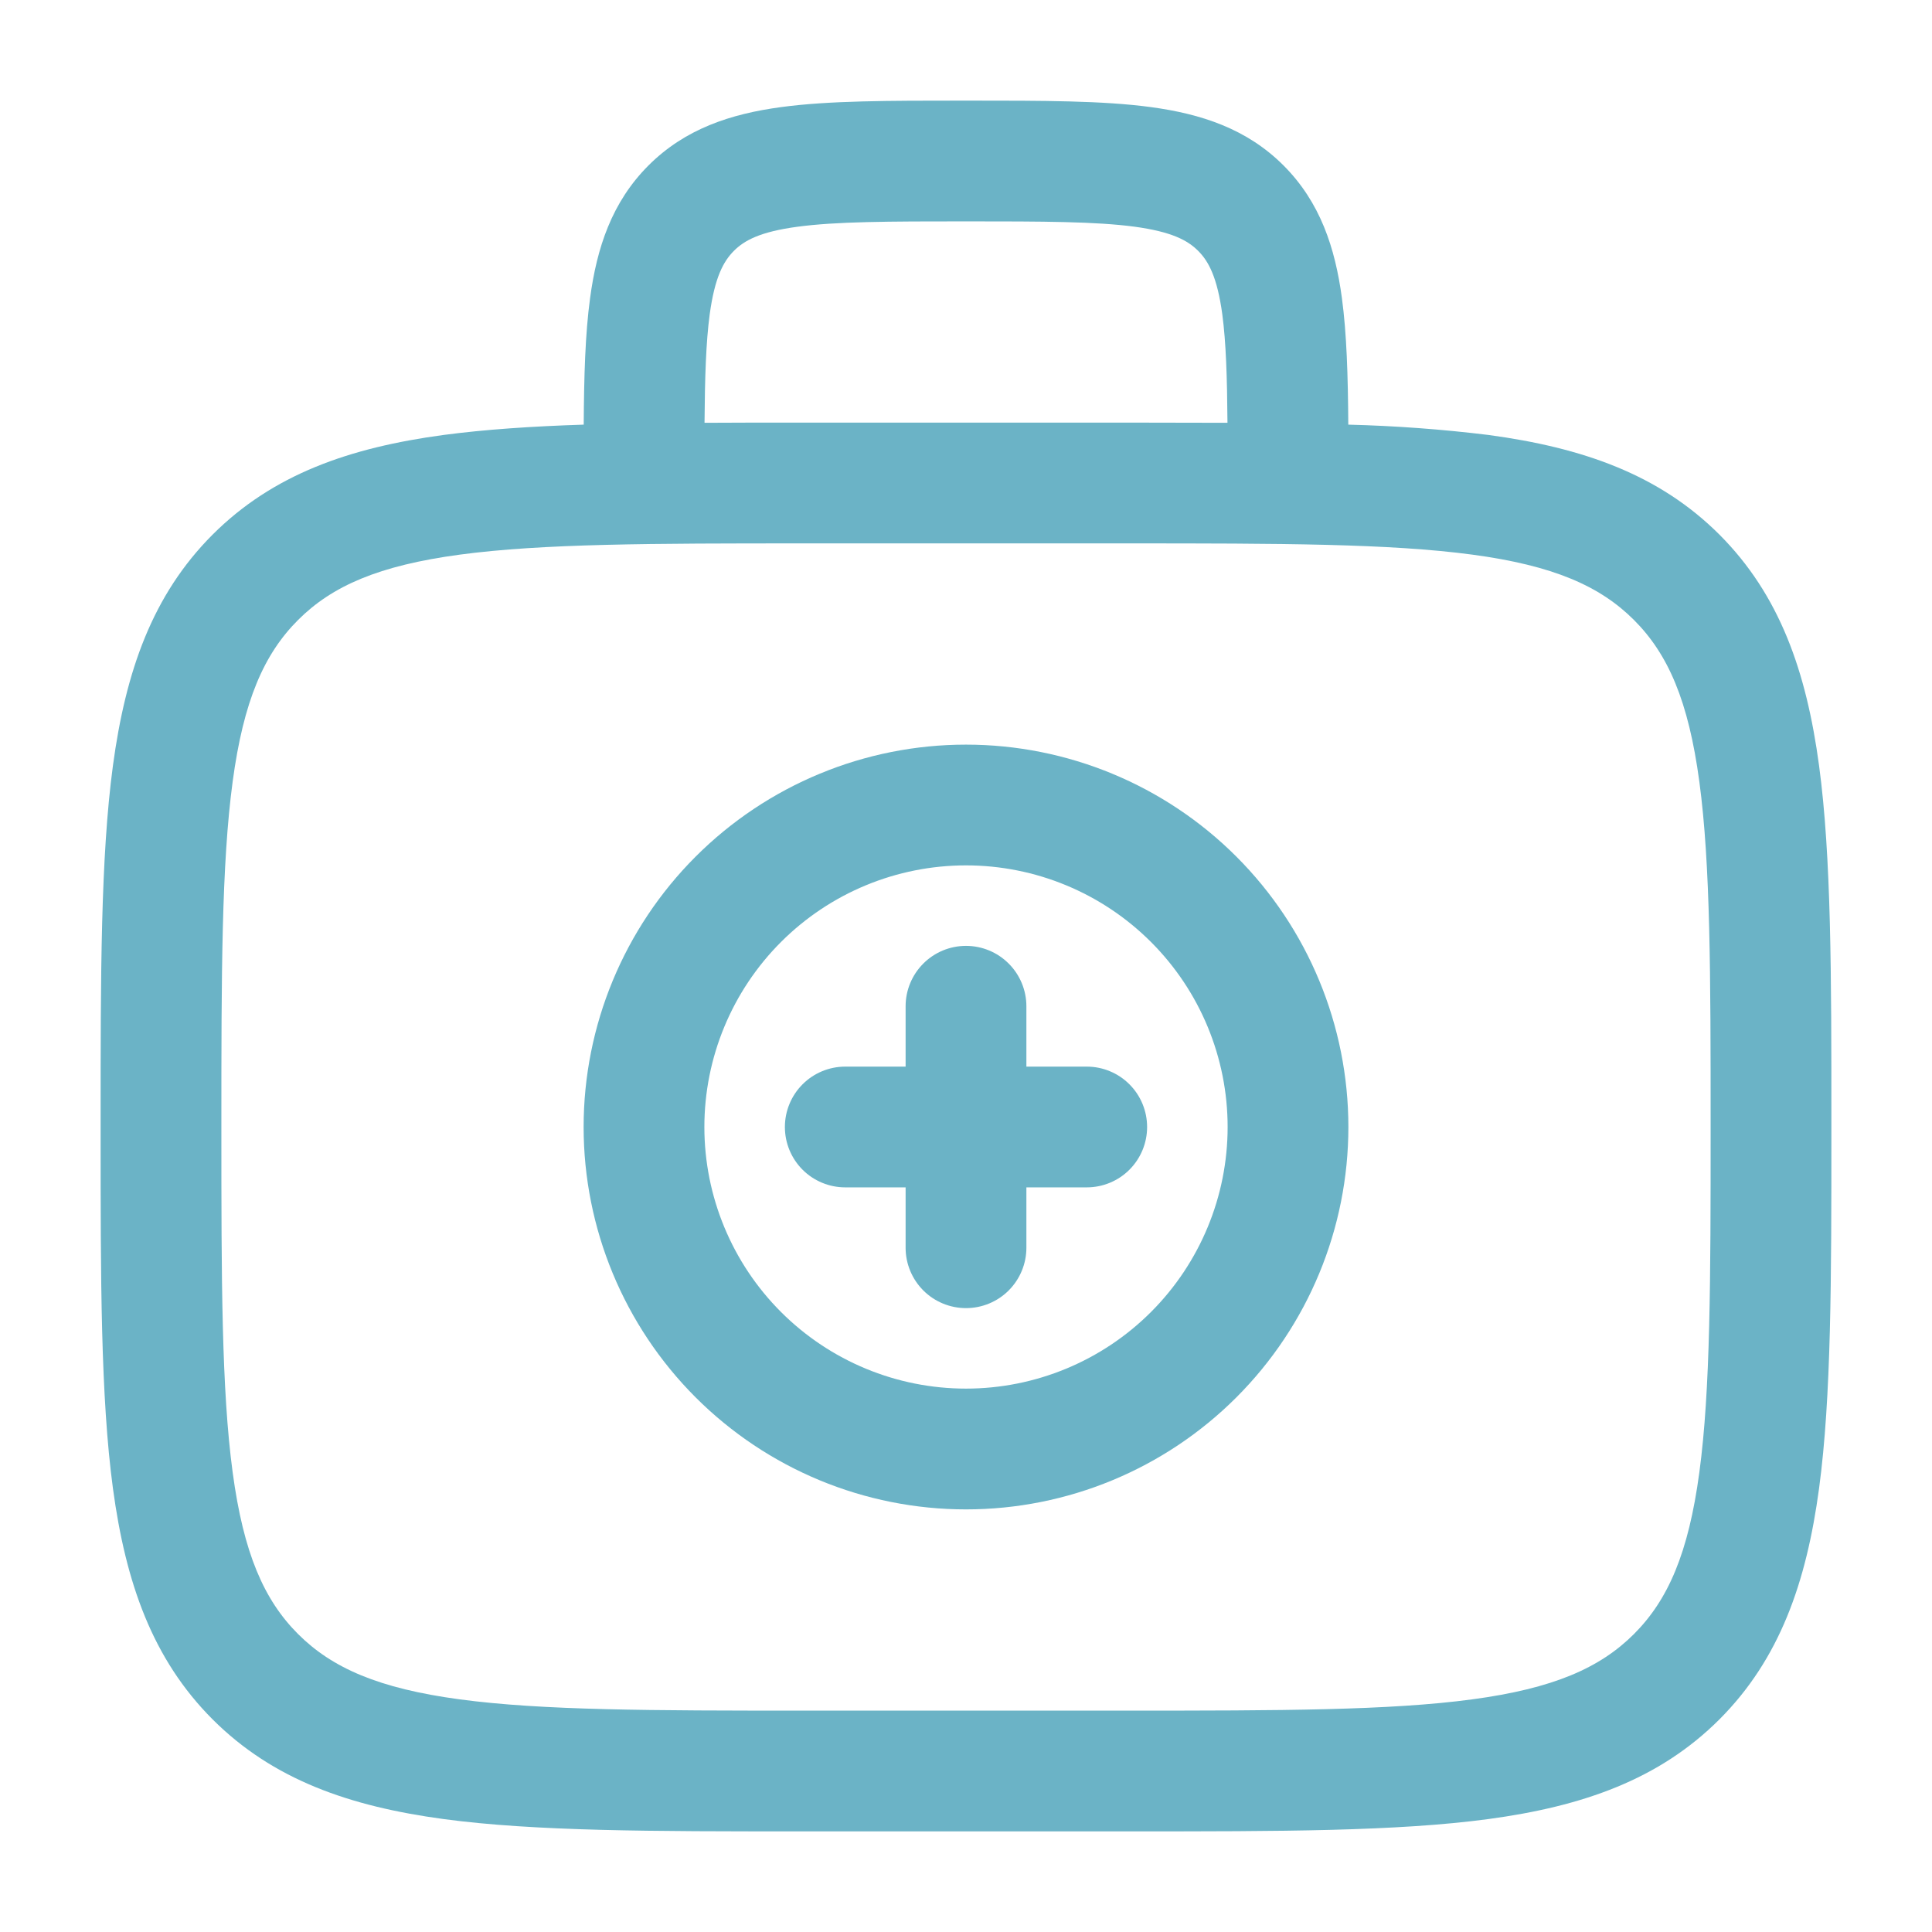
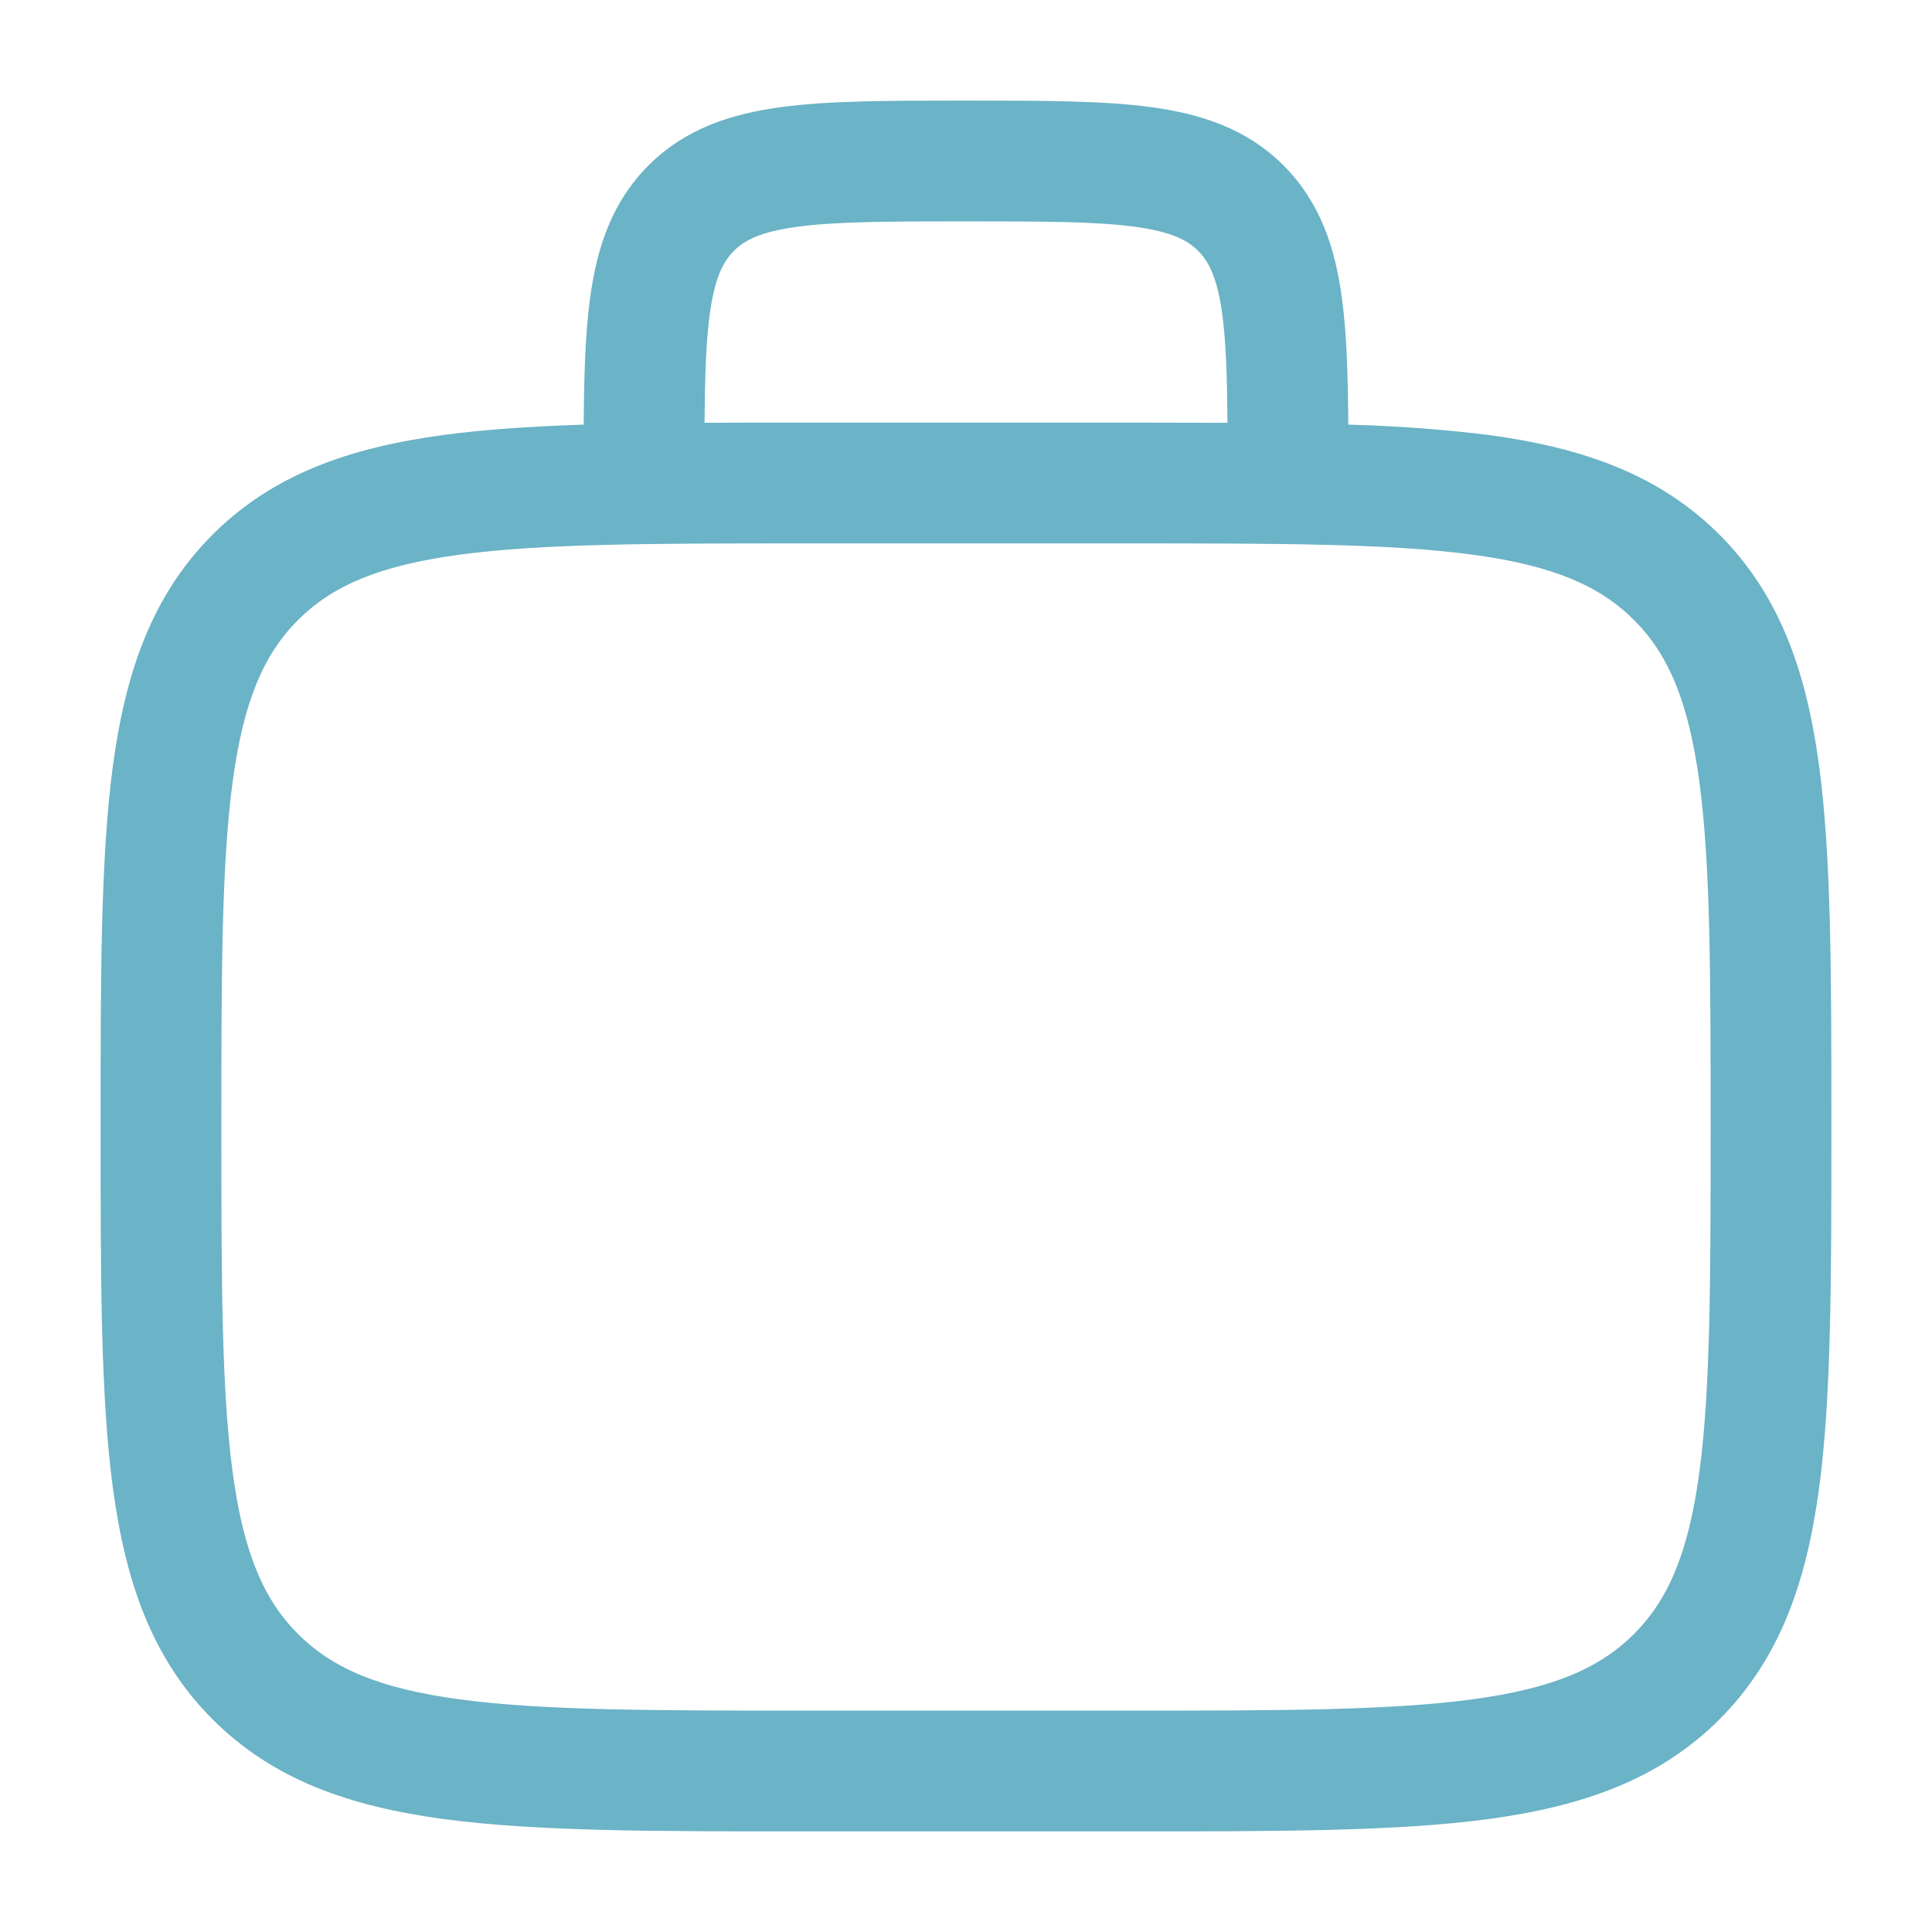
<svg xmlns="http://www.w3.org/2000/svg" width="62" height="62" viewBox="0 0 62 62" fill="none">
-   <path d="M31 30.354C31.514 30.354 32.007 30.558 32.37 30.922C32.733 31.285 32.938 31.778 32.938 32.292V34.229H34.875C35.389 34.229 35.882 34.433 36.245 34.797C36.608 35.16 36.812 35.653 36.812 36.167C36.812 36.681 36.608 37.173 36.245 37.537C35.882 37.9 35.389 38.104 34.875 38.104H32.938V40.042C32.938 40.556 32.733 41.048 32.37 41.412C32.007 41.775 31.514 41.979 31 41.979C30.486 41.979 29.993 41.775 29.63 41.412C29.267 41.048 29.062 40.556 29.062 40.042V38.104H27.125C26.611 38.104 26.118 37.9 25.755 37.537C25.392 37.173 25.188 36.681 25.188 36.167C25.188 35.653 25.392 35.16 25.755 34.797C26.118 34.433 26.611 34.229 27.125 34.229H29.062V32.292C29.062 31.778 29.267 31.285 29.63 30.922C29.993 30.558 30.486 30.354 31 30.354Z" fill="#6BB3C6" />
-   <path fill-rule="evenodd" clip-rule="evenodd" d="M31 23.896C27.746 23.896 24.625 25.189 22.323 27.49C20.022 29.791 18.729 32.912 18.729 36.167C18.729 39.421 20.022 42.542 22.323 44.843C24.625 47.145 27.746 48.438 31 48.438C34.255 48.438 37.376 47.145 39.677 44.843C41.978 42.542 43.271 39.421 43.271 36.167C43.271 32.912 41.978 29.791 39.677 27.49C37.376 25.189 34.255 23.896 31 23.896ZM22.604 36.167C22.604 33.94 23.489 31.804 25.063 30.23C26.638 28.655 28.773 27.771 31 27.771C33.227 27.771 35.362 28.655 36.937 30.23C38.511 31.804 39.396 33.94 39.396 36.167C39.396 38.393 38.511 40.529 36.937 42.103C35.362 43.678 33.227 44.562 31 44.562C28.773 44.562 26.638 43.678 25.063 42.103C23.489 40.529 22.604 38.393 22.604 36.167Z" fill="#6BB3C6" />
  <path fill-rule="evenodd" clip-rule="evenodd" d="M30.866 3.229C28.543 3.229 26.608 3.229 25.074 3.436C23.452 3.653 21.987 4.133 20.811 5.309C19.633 6.487 19.153 7.952 18.936 9.571C18.781 10.708 18.742 12.062 18.732 13.627C17.058 13.681 15.565 13.782 14.237 13.958C11.209 14.366 8.758 15.224 6.823 17.156C4.89 19.091 4.033 21.542 3.624 24.57C3.229 27.515 3.229 31.274 3.229 36.022V36.311C3.229 41.059 3.229 44.821 3.624 47.763C4.033 50.791 4.89 53.242 6.823 55.177C8.758 57.11 11.209 57.967 14.237 58.376C17.182 58.771 20.941 58.771 25.689 58.771H36.311C41.06 58.771 44.821 58.771 47.763 58.376C50.791 57.967 53.243 57.11 55.178 55.177C57.11 53.242 57.968 50.791 58.376 47.763C58.771 44.818 58.771 41.059 58.771 36.311V36.022C58.771 31.274 58.771 27.512 58.376 24.57C57.968 21.542 57.11 19.091 55.178 17.156C53.243 15.224 50.791 14.366 47.763 13.958C46.271 13.775 44.771 13.665 43.268 13.627C43.258 12.062 43.217 10.708 43.064 9.571C42.847 7.952 42.367 6.487 41.189 5.309C40.011 4.131 38.549 3.655 36.926 3.436C35.392 3.229 33.454 3.229 31.134 3.229H30.866ZM39.391 13.568C39.38 12.095 39.344 10.984 39.225 10.088C39.063 8.897 38.786 8.386 38.45 8.05C38.115 7.714 37.603 7.437 36.41 7.275C35.164 7.109 33.49 7.104 31 7.104C28.51 7.104 26.836 7.109 25.588 7.277C24.397 7.437 23.886 7.714 23.55 8.052C23.214 8.391 22.938 8.897 22.775 10.088C22.656 10.982 22.62 12.093 22.609 13.568C23.586 13.562 24.612 13.561 25.689 13.562H36.311C37.388 13.562 38.414 13.564 39.391 13.568ZM9.564 19.897C10.656 18.804 12.155 18.148 14.754 17.799C17.409 17.443 20.907 17.438 25.833 17.438H36.167C41.093 17.438 44.594 17.443 47.249 17.799C49.846 18.148 51.344 18.804 52.437 19.897C53.529 20.99 54.185 22.488 54.534 25.087C54.891 27.74 54.896 31.24 54.896 36.167C54.896 41.093 54.891 44.593 54.534 47.249C54.185 49.845 53.529 51.344 52.437 52.437C51.344 53.529 49.846 54.185 47.247 54.534C44.594 54.891 41.093 54.896 36.167 54.896H25.833C20.907 54.896 17.409 54.891 14.751 54.534C12.155 54.185 10.656 53.529 9.564 52.437C8.471 51.344 7.815 49.845 7.466 47.247C7.109 44.593 7.104 41.093 7.104 36.167C7.104 31.24 7.109 27.742 7.466 25.084C7.815 22.488 8.471 20.99 9.564 19.897Z" fill="#6BB3C6" />
</svg>